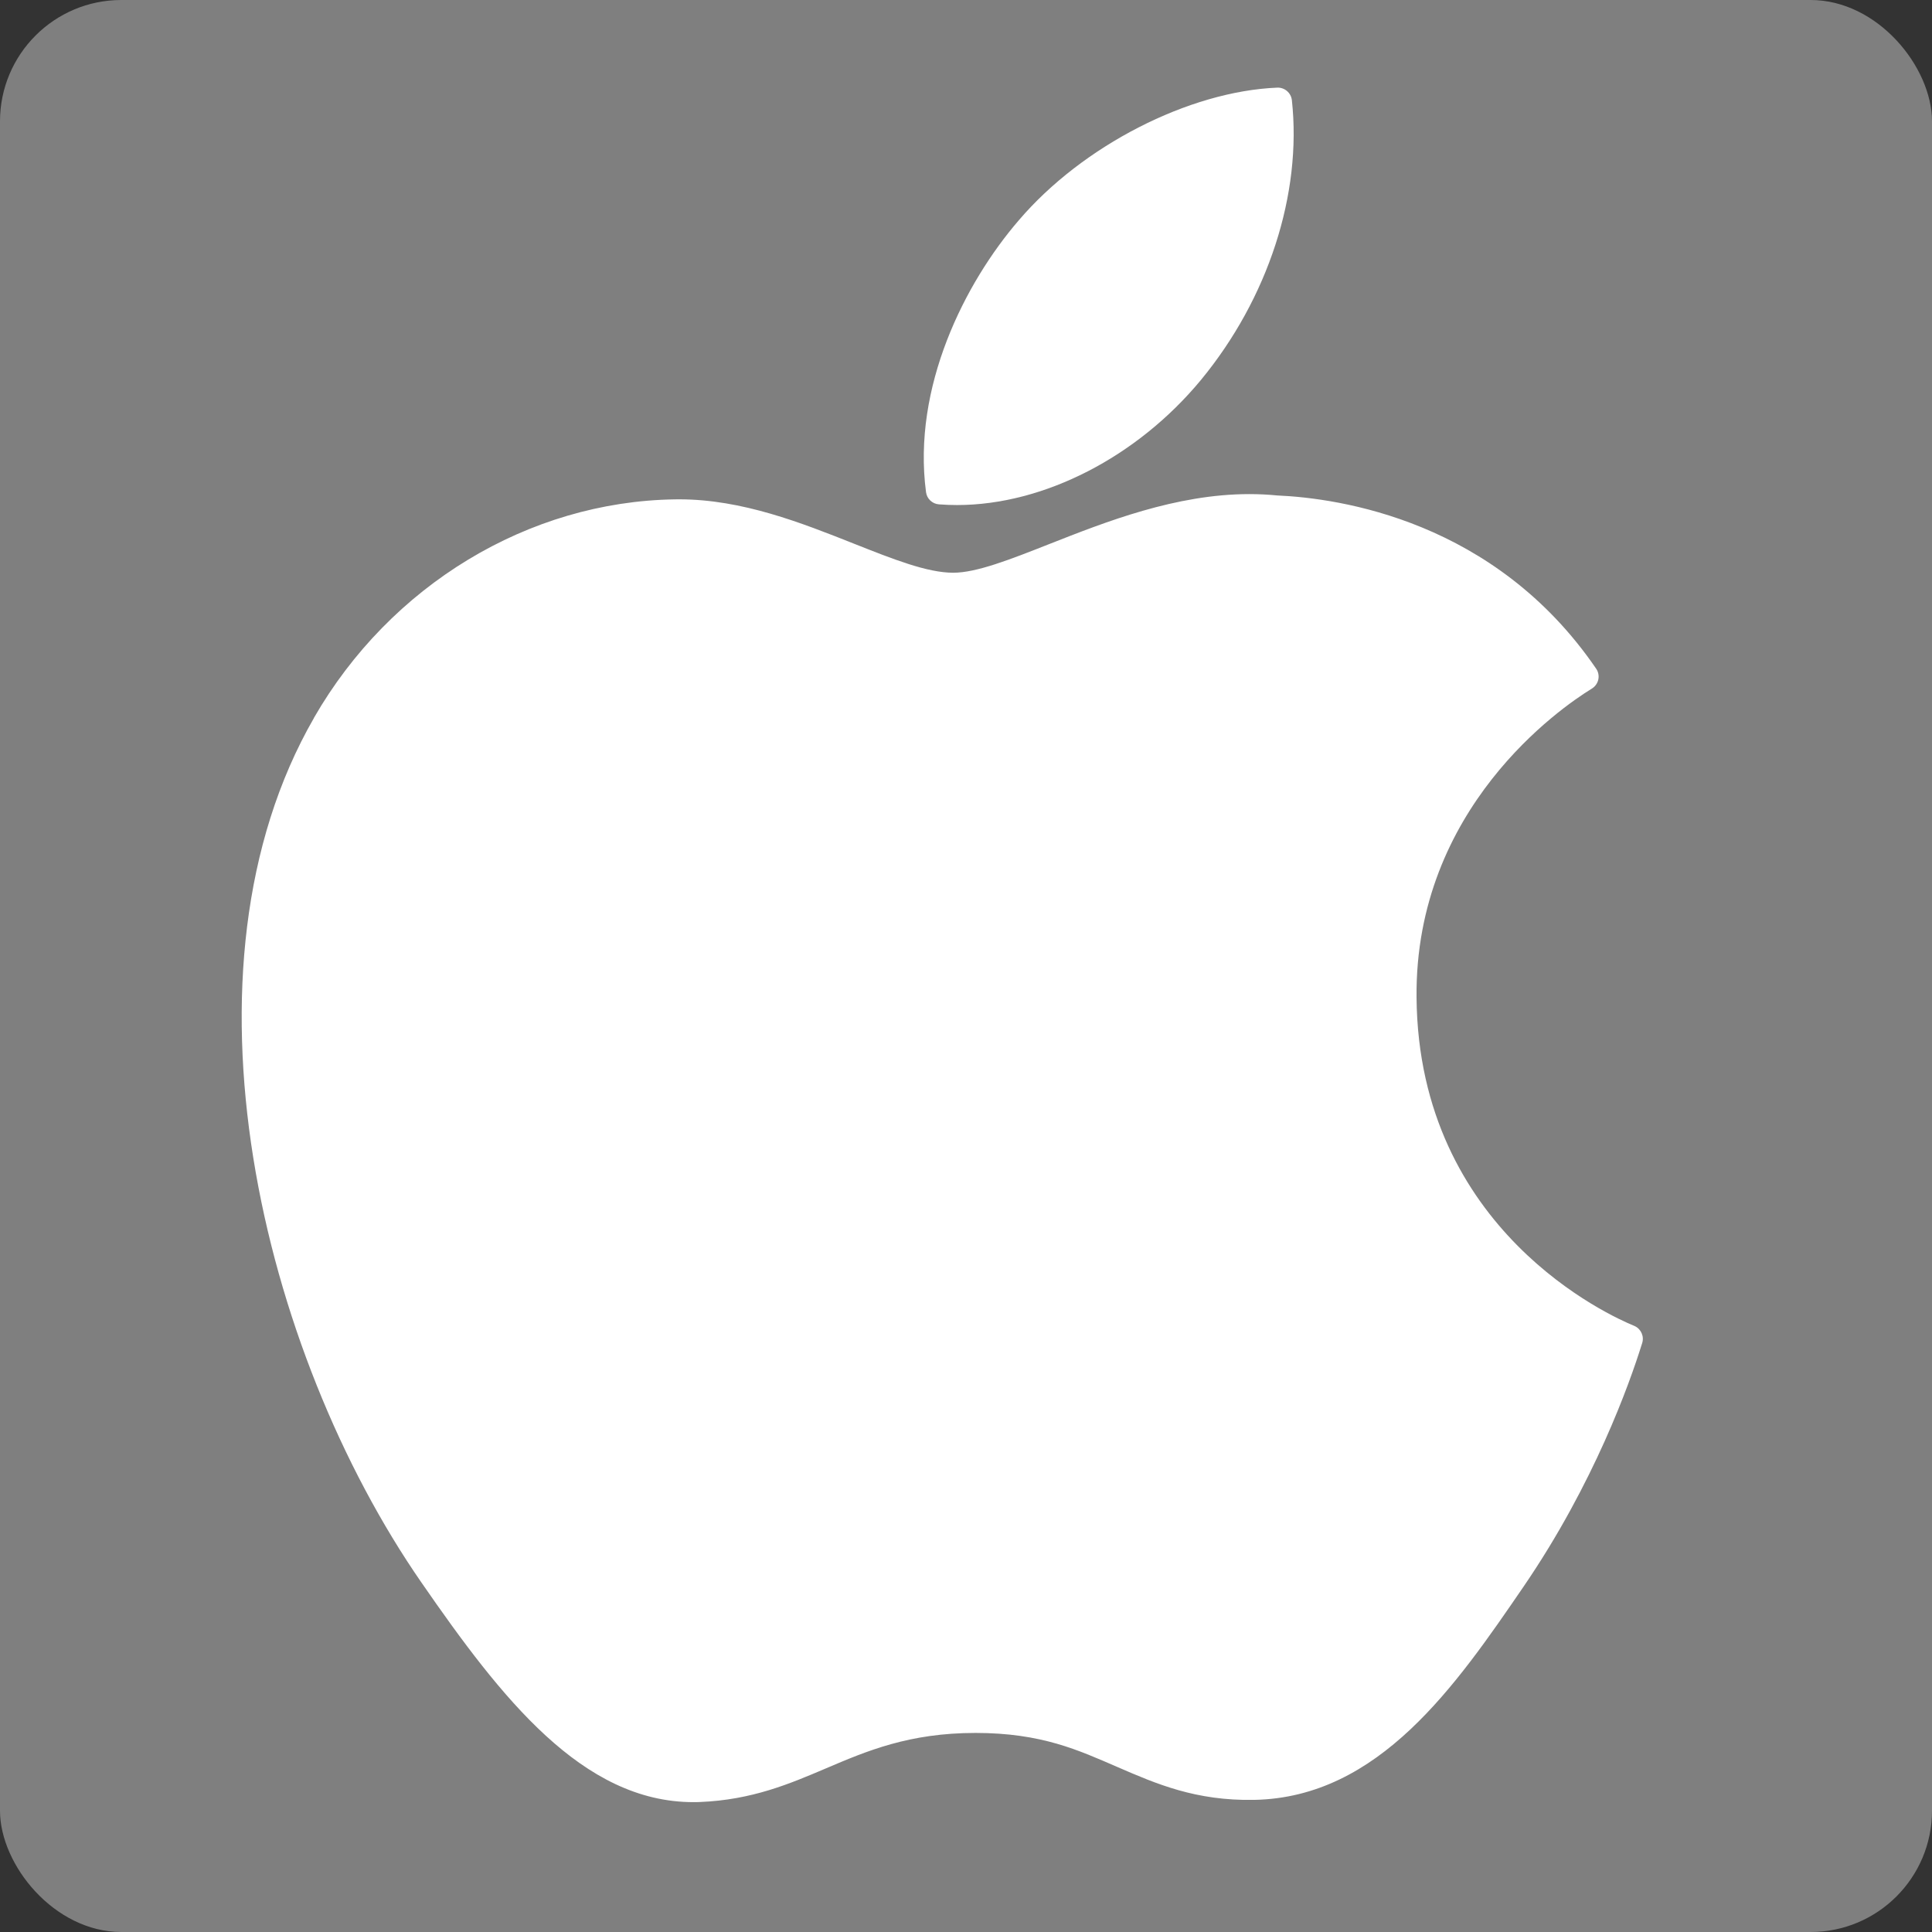
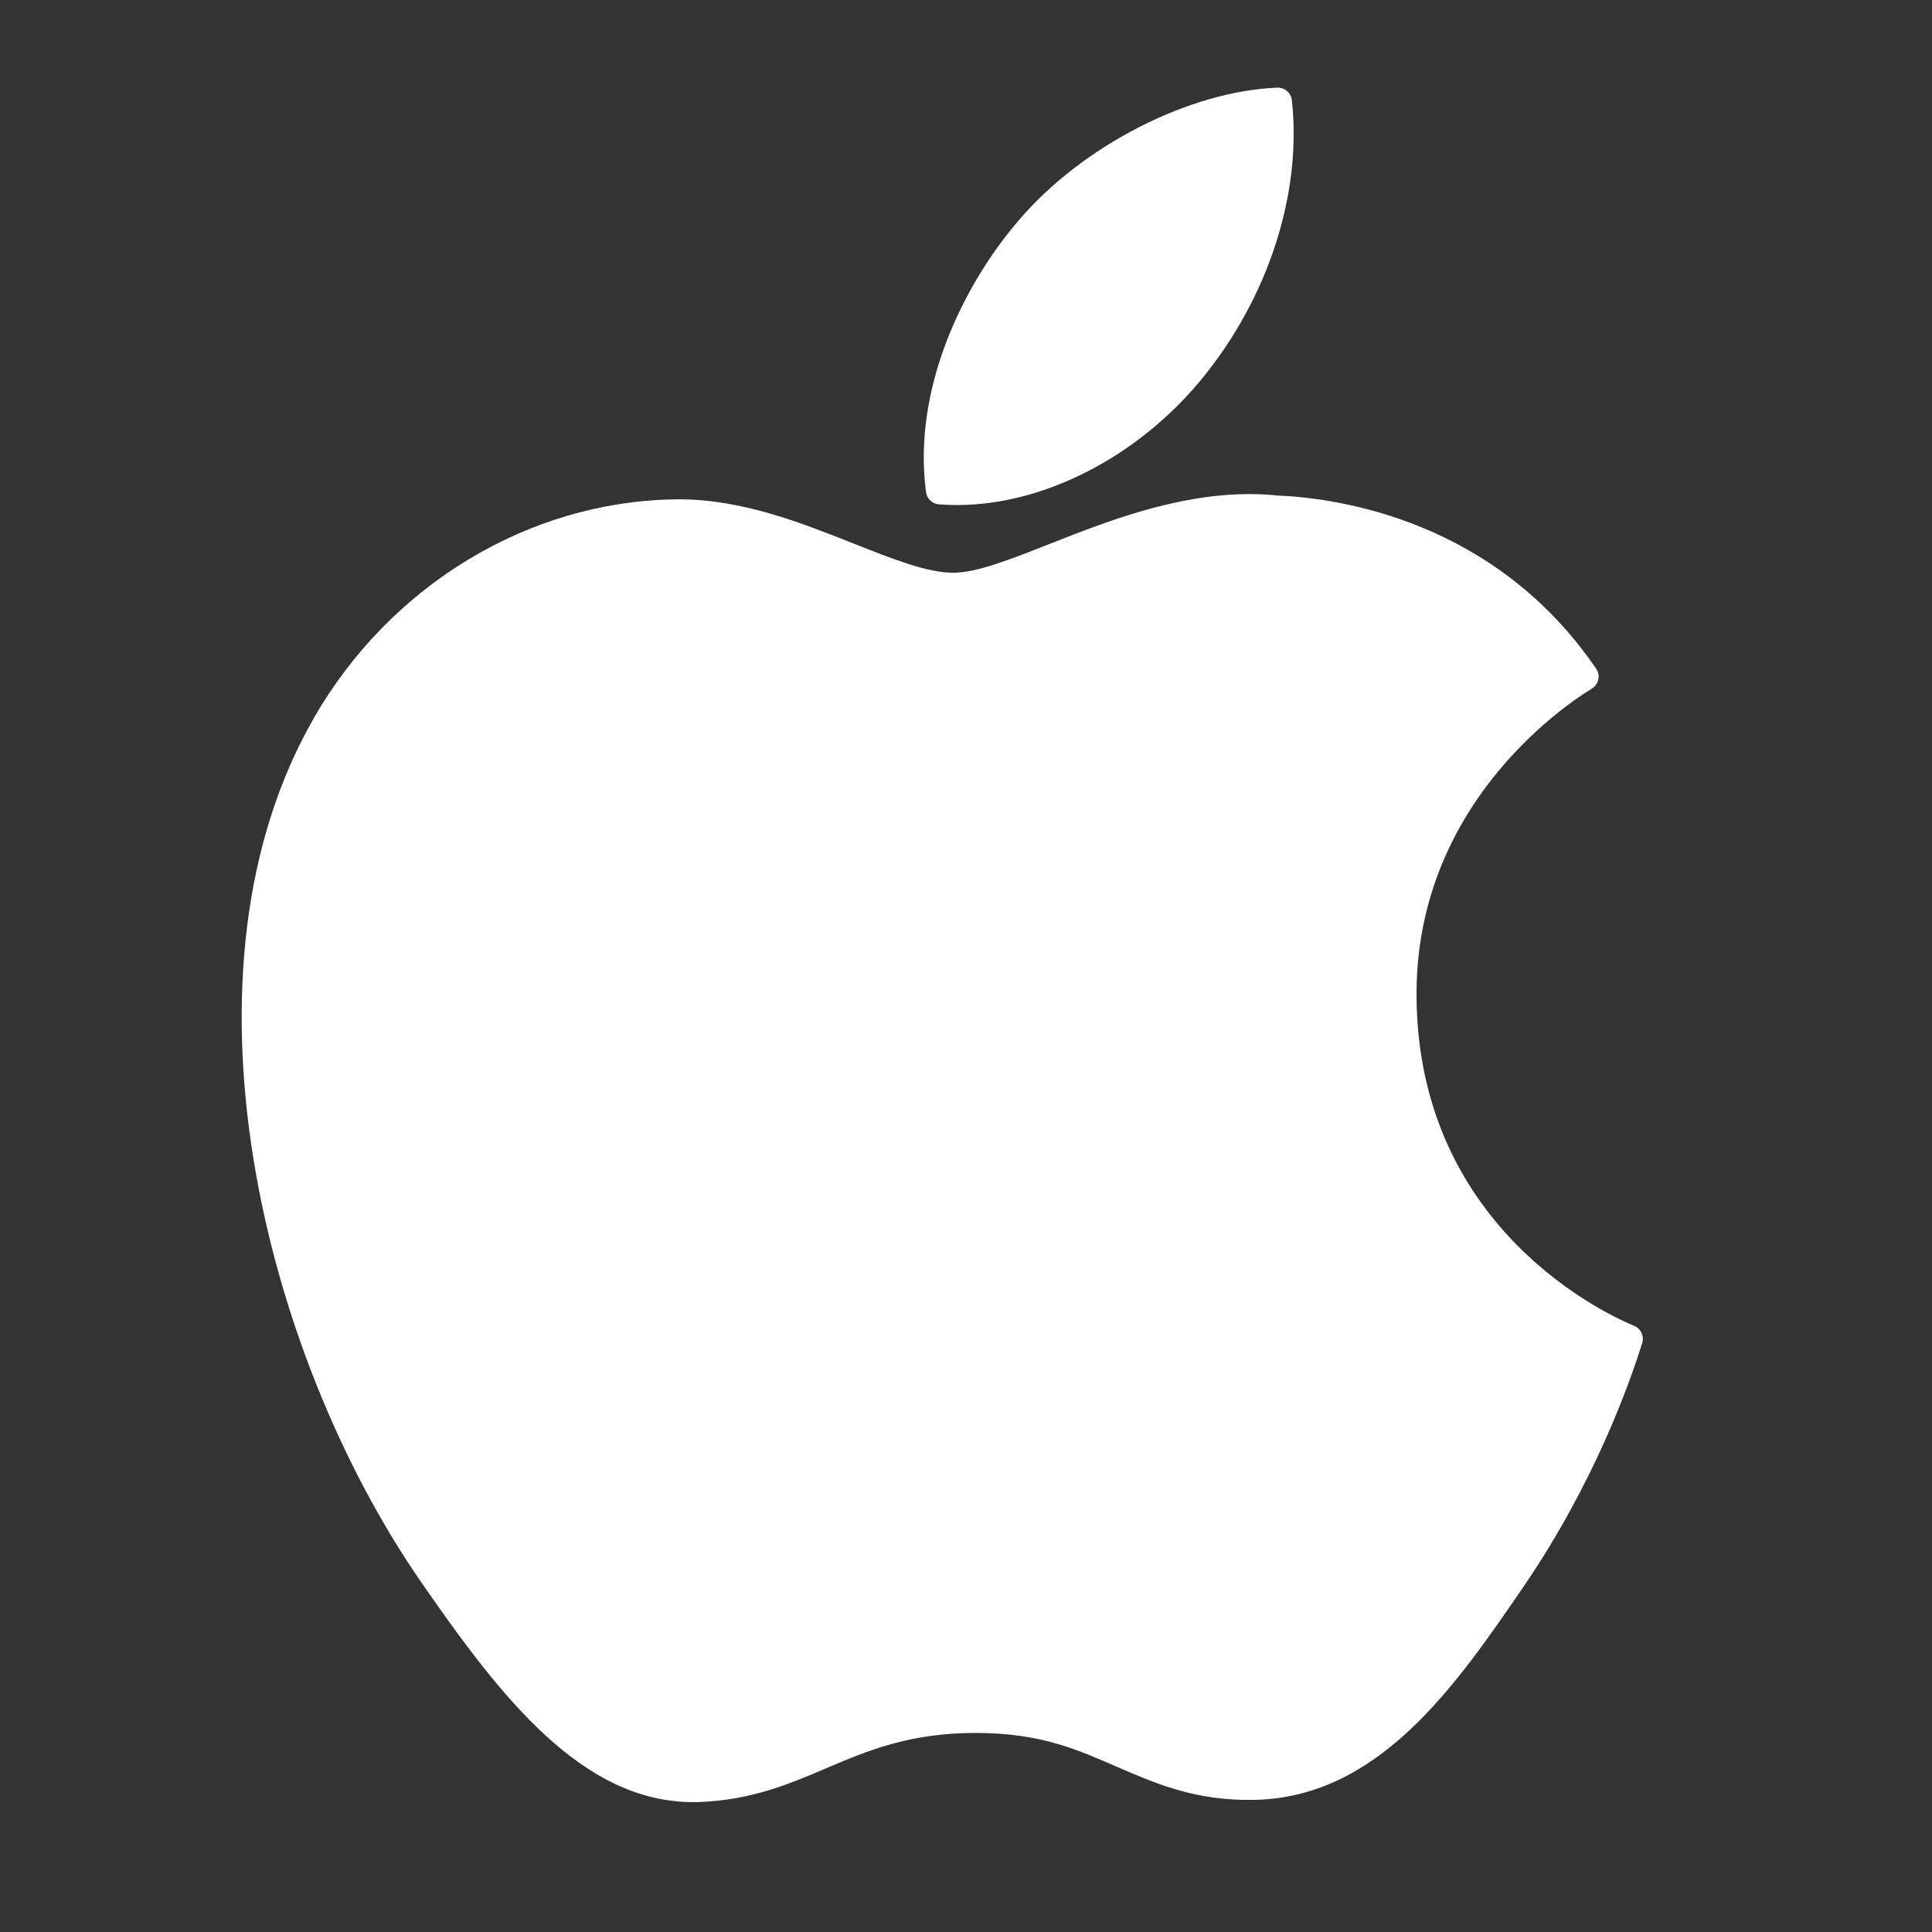
<svg xmlns="http://www.w3.org/2000/svg" id="Layer_1" viewBox="0 0 469.53 469.53">
  <rect x="0" y="0" width="469.53" height="469.53" fill="#333333" stroke="none" />
  <defs>
    <style>.cls-1{fill:#fff;}.cls-2{fill:#7f7f7f;}</style>
  </defs>
-   <rect class="cls-2" width="469.53" height="469.53" rx="29.49" ry="29.49" />
  <g id="Apple">
    <path class="cls-1" d="M76.31,174.47c-35.23,61.13-12.83,153.9,26.12,210.14,19.44,28.12,39.13,53.36,66.1,53.36,.51,0,1.02,0,1.54-.03,12.67-.51,21.82-4.41,30.67-8.18,9.94-4.24,20.22-8.61,36.34-8.61s25.12,4.24,34.59,8.33c9.33,4.04,18.94,8.21,33.13,7.94,30.37-.57,49.02-27.8,65.47-51.83,17.17-25.09,25.78-49.45,28.69-58.76l.12-.37c.55-1.65-.23-3.46-1.81-4.19-.04-.02-.2-.09-.25-.11-5.35-2.19-52.27-23-52.76-79.73-.46-46.09,35.2-70.5,42.35-74.92l.33-.21c.77-.5,1.31-1.29,1.5-2.19,.18-.9,0-1.84-.53-2.6-24.61-36.01-62.33-41.44-77.52-42.1-2.2-.22-4.48-.33-6.76-.33-17.84,0-34.92,6.74-48.65,12.15-9.48,3.74-17.66,6.96-23.31,6.96-6.34,0-14.57-3.27-24.11-7.05-12.75-5.06-27.19-10.79-42.49-10.79-.36,0-.72,0-1.08,.01-35.56,.52-69.16,20.87-87.69,53.09Z" />
-     <path class="cls-1" d="M310.42,21.3c-21.53,.88-47.37,14.13-62.81,32.22-13.12,15.2-25.94,40.55-22.56,66.09,.21,1.6,1.51,2.83,3.12,2.96,1.45,.11,2.94,.17,4.42,.17,21.06,0,43.77-11.65,59.28-30.41,16.33-19.81,24.58-45.23,22.09-67.99-.2-1.78-1.77-3.11-3.53-3.04Z" />
+     <path class="cls-1" d="M310.42,21.3c-21.53,.88-47.37,14.13-62.81,32.22-13.12,15.2-25.94,40.55-22.56,66.09,.21,1.6,1.51,2.83,3.12,2.96,1.45,.11,2.94,.17,4.42,.17,21.06,0,43.77-11.65,59.28-30.41,16.33-19.81,24.58-45.23,22.09-67.99-.2-1.78-1.77-3.11-3.53-3.04" />
  </g>
</svg>